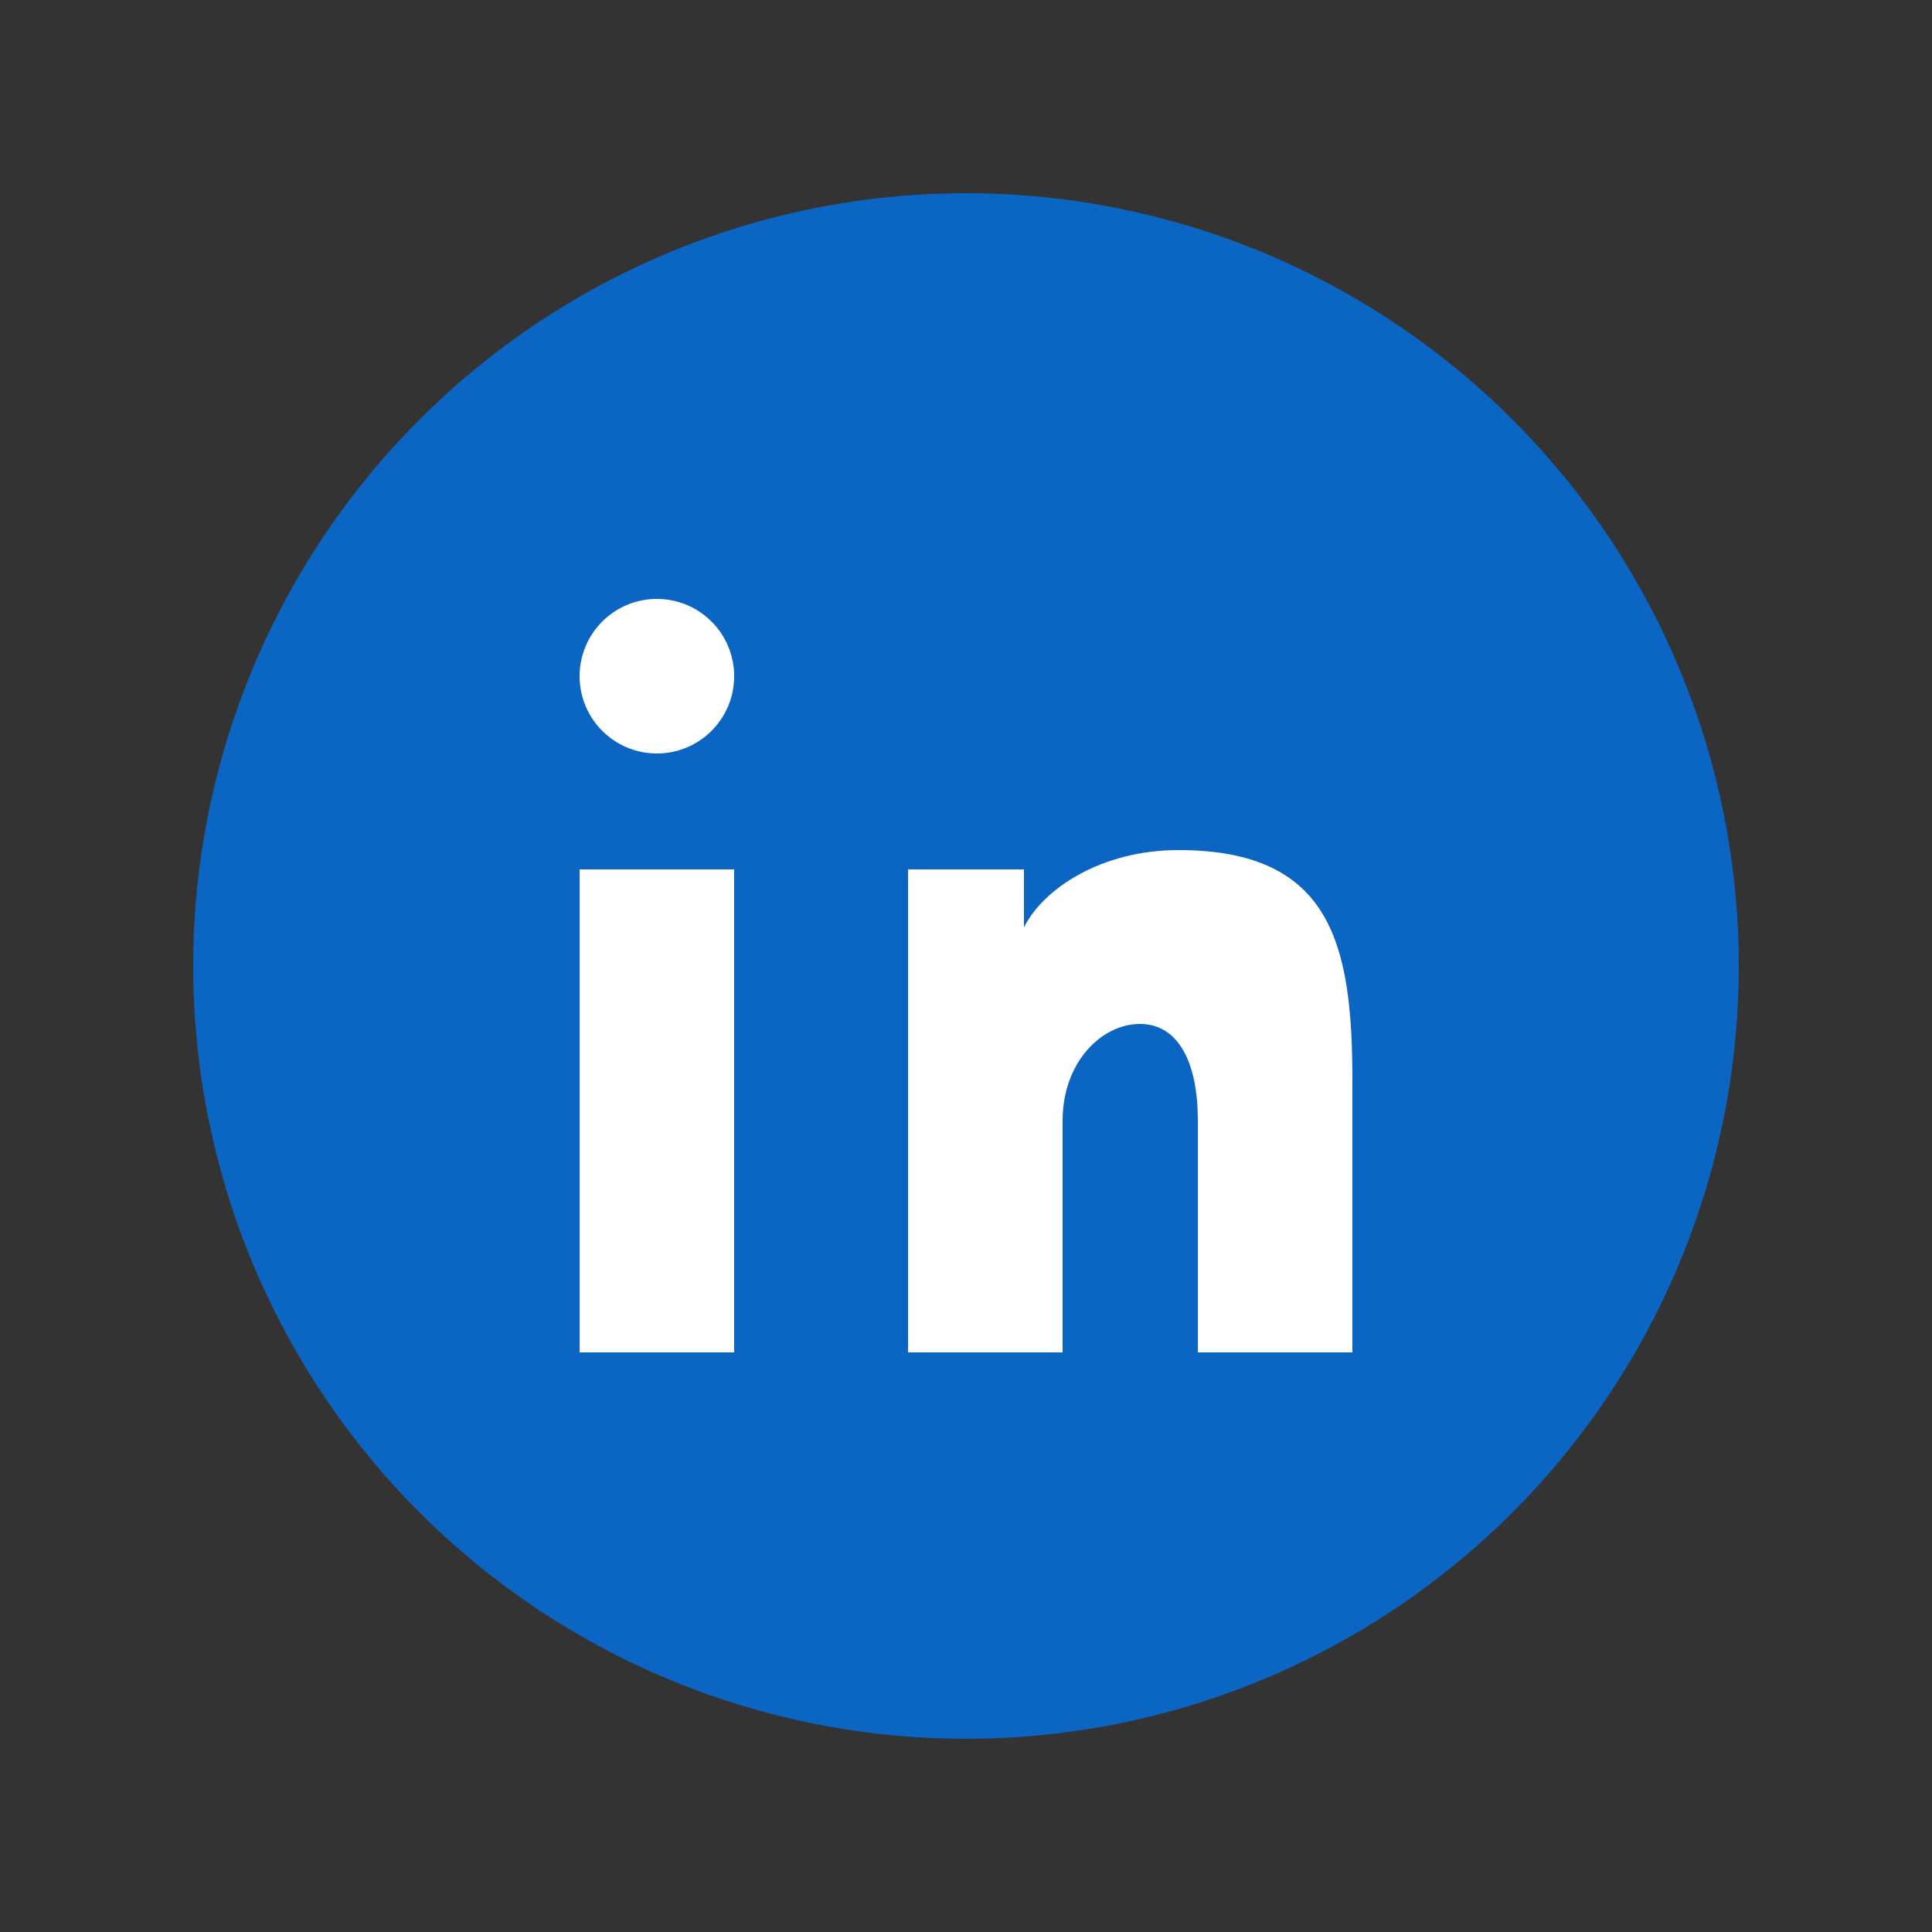
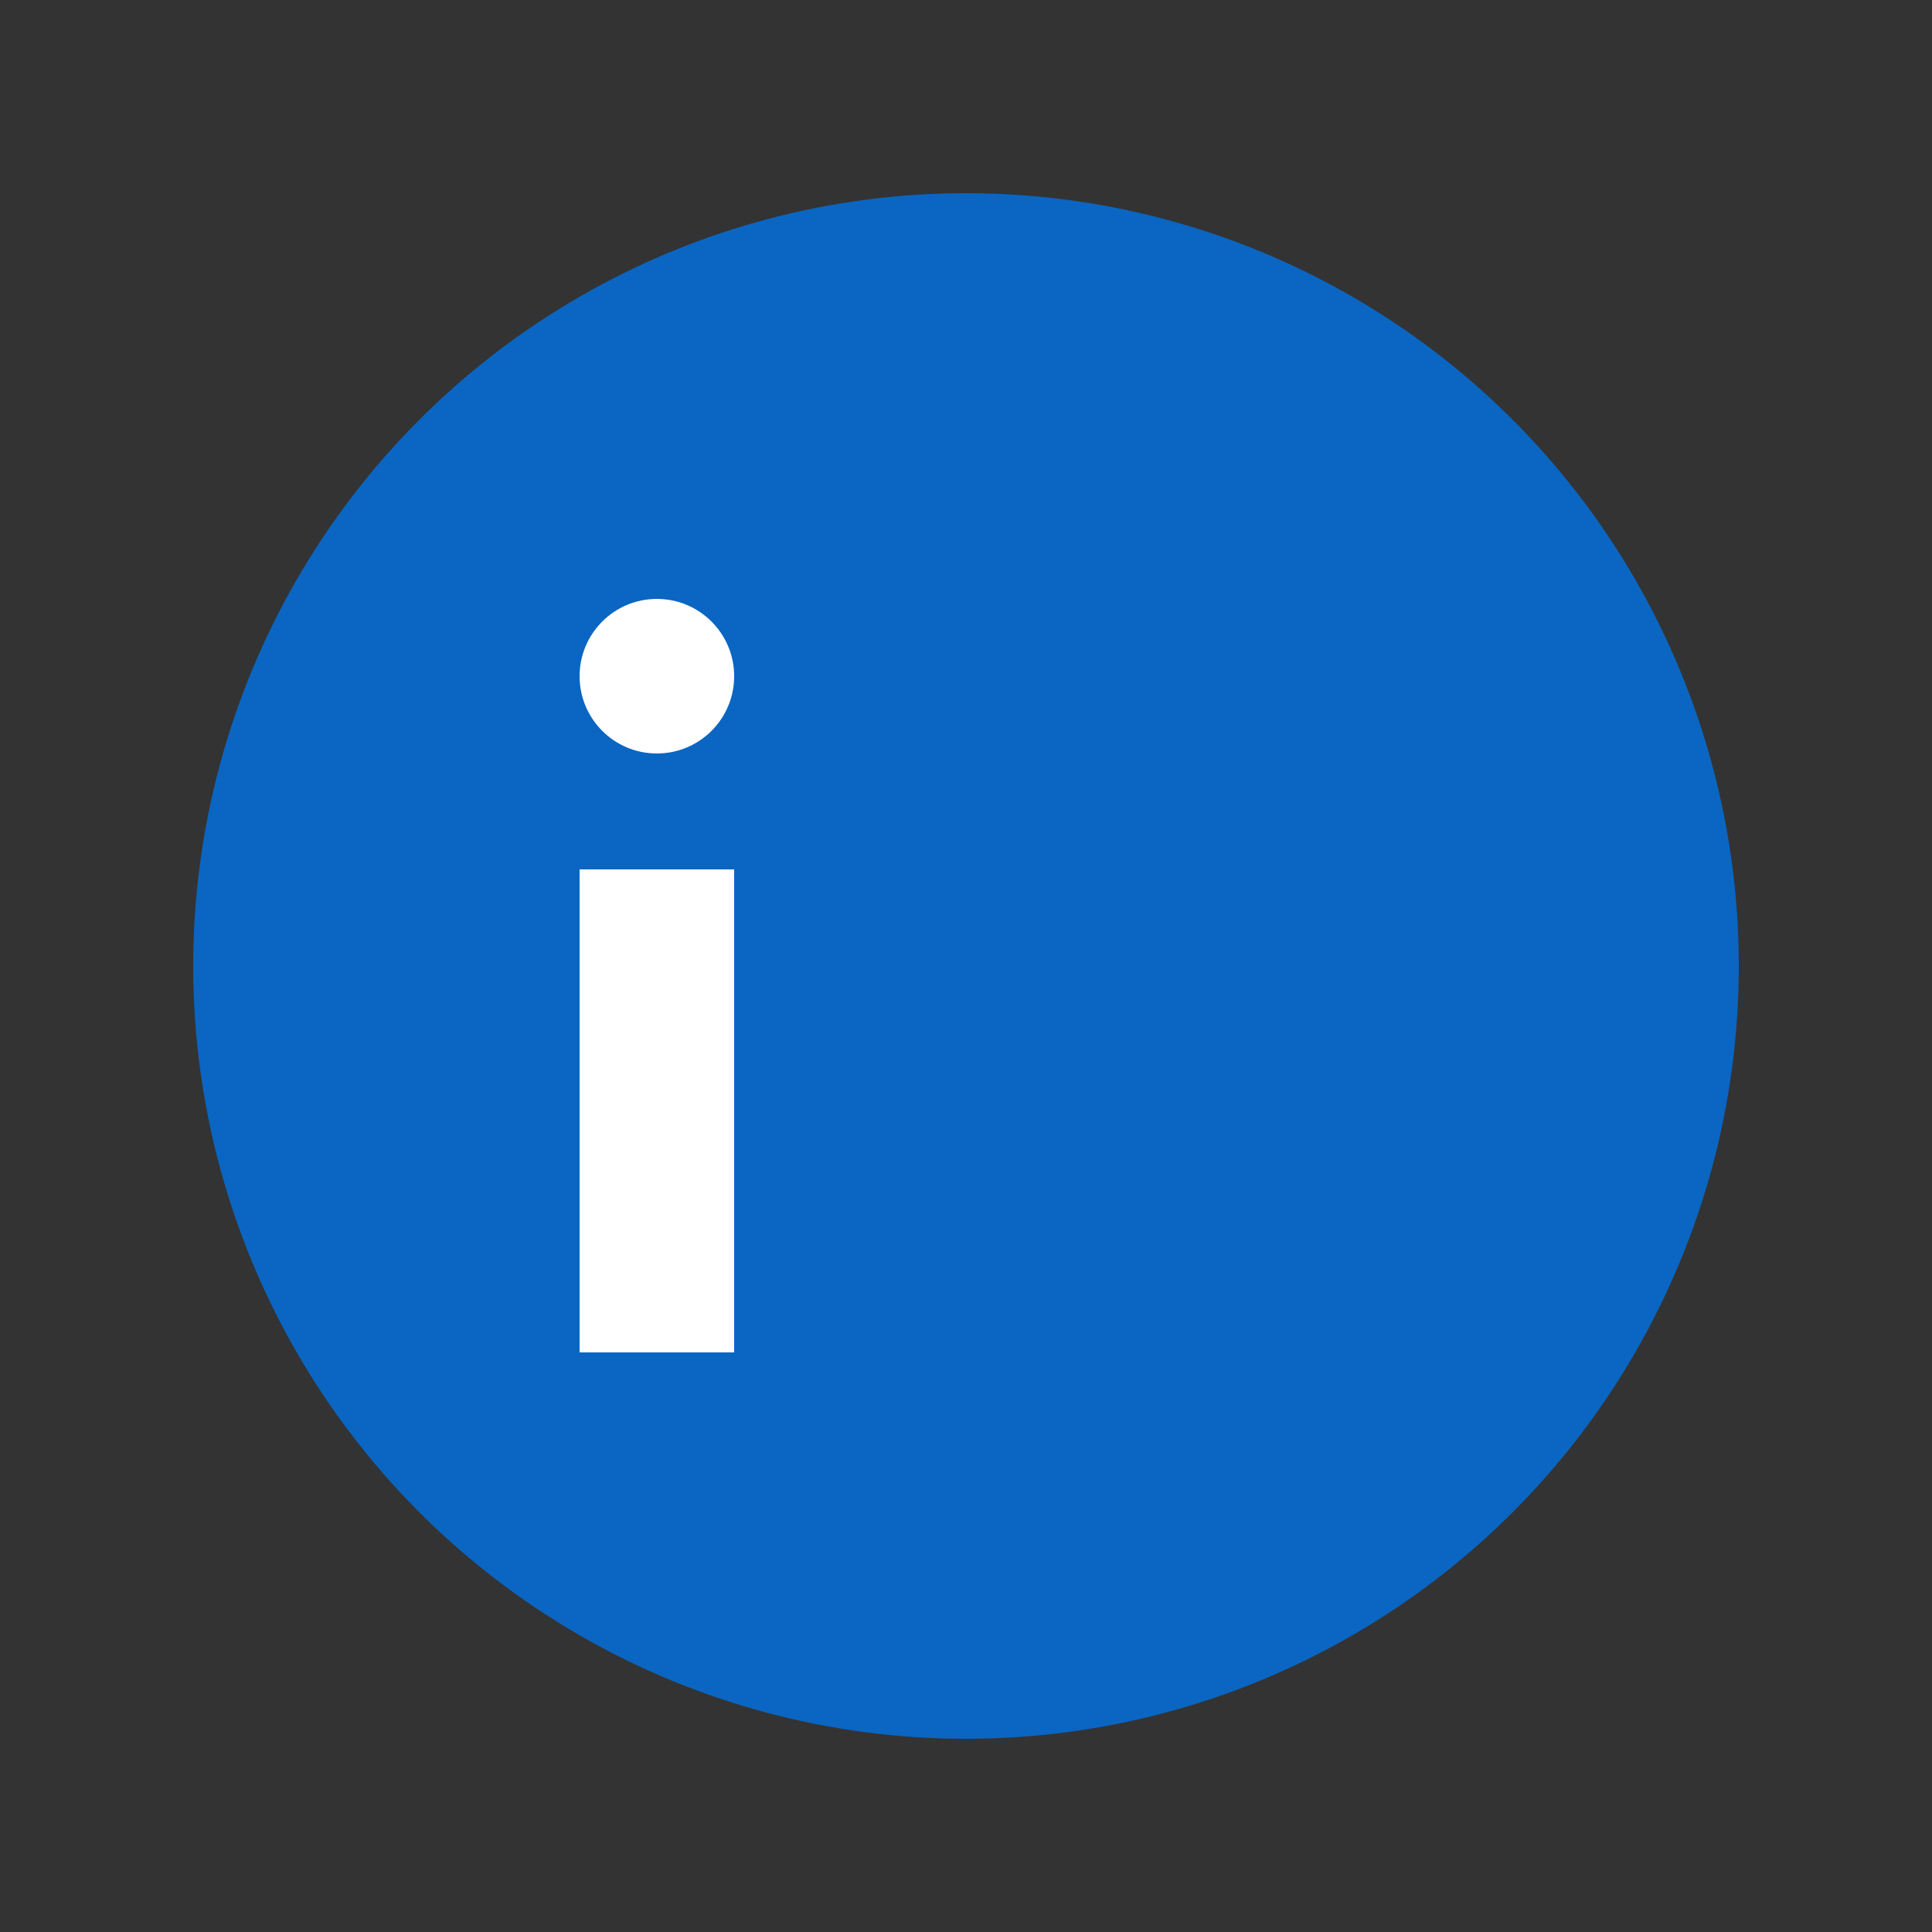
<svg xmlns="http://www.w3.org/2000/svg" width="30" height="30" viewBox="0 0 100 100">
  <rect x="0" y="0" width="100" height="100" fill="#333333" stroke="none" />
  <circle cx="50" cy="50" r="40" fill="#0A66C2" />
  <rect x="30" y="45" width="8" height="25" fill="#fff" />
  <circle cx="34" cy="35" r="4" fill="#fff" />
-   <path d="M45 45h8v3c1-2 4-4 8-4 8 0 9 5 9 12v14h-8V58c0-3-1-5-3-5s-4 2-4 5v12h-8V45z" fill="#fff" />
</svg>